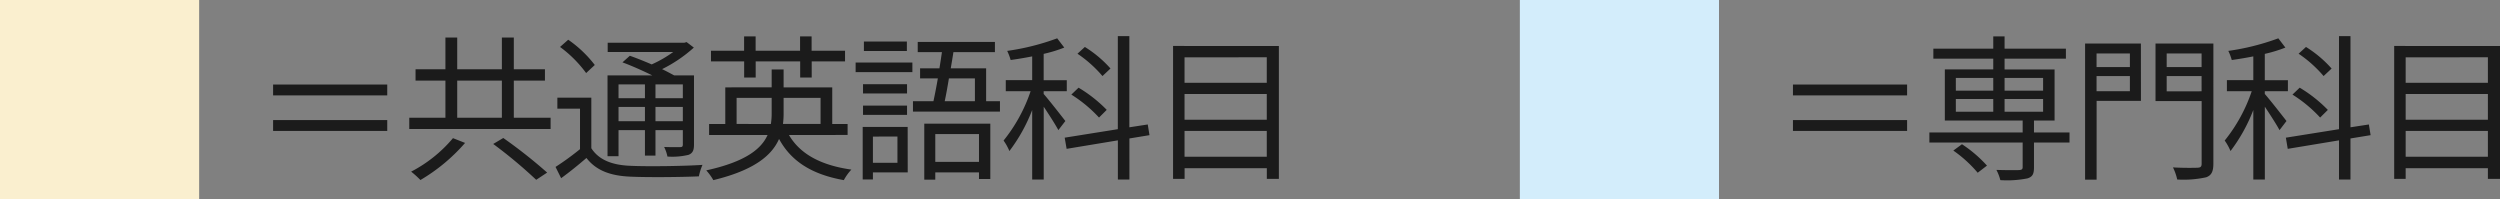
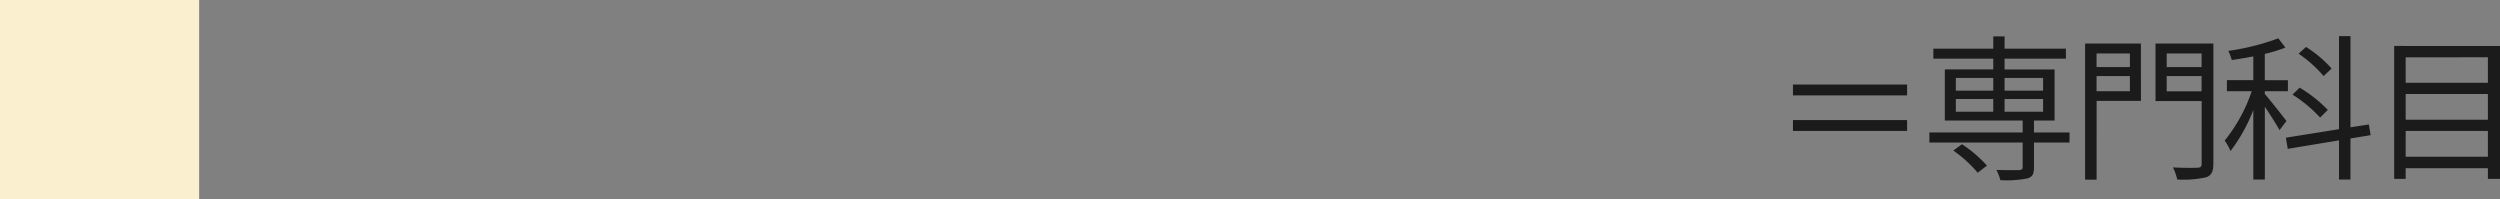
<svg xmlns="http://www.w3.org/2000/svg" width="238.51" height="19" viewBox="0 0 238.51 19">
  <rect x="0" y="0" width="238.51" height="19" fill="#808080" stroke="none" />
  <g id="グループ_27588" data-name="グループ 27588" transform="translate(-7827 -1091)">
-     <path id="パス_4" data-name="パス 4" d="M0,0H19V19H0Z" transform="translate(7972 1091)" fill="#d3edfb" />
    <path id="パス_2" data-name="パス 2" d="M0,0H19V19H0Z" transform="translate(7827 1091)" fill="#faefcf" />
    <path id="パス_5" data-name="パス 5" d="M12.945-7.935H2.055V-6.9h10.89ZM2.055-4.545V-3.51h10.89V-4.545Zm15.3,2.91A12.037,12.037,0,0,1,19.68.48L20.565-.2a12.251,12.251,0,0,0-2.385-2.04Zm.24-4.92h3.57V-5.34h-3.57Zm0-2.01h3.57V-7.35h-3.57Zm8.325,0V-7.35H22.245V-8.565Zm0,3.225H22.245V-6.555H25.92Zm2.52,1.98H25.05V-4.5h1.965V-9.375h-4.77V-10.4h5.85v-.96h-5.85v-1.17h-1.08v1.17H15.45v.96h5.715v1.02h-4.62V-4.5H23.97v1.14h-8.9v.96h8.9V-.06c0,.21-.09.27-.345.285-.24.015-1.17.015-2.16-.015a4.344,4.344,0,0,1,.375.975,9.918,9.918,0,0,0,2.58-.165c.5-.15.63-.435.63-1.05V-2.4h3.39ZM34.2-10.9V-9.6H31.02V-10.9ZM31.02-7.3v-1.44H34.2V-7.3Zm4.23-4.545H29.925V1.14h1.1V-6.375h4.23Zm2.46,4.56V-8.745h3.33V-7.29ZM41.04-10.9V-9.6H37.71V-10.9Zm1.125-.945h-5.52v5.49h4.4V-.39c0,.3-.105.375-.375.39C40.35.015,39.33.03,38.31-.03a5.056,5.056,0,0,1,.405,1.155,10.093,10.093,0,0,0,2.76-.21c.5-.18.69-.54.69-1.305Zm11.28,2.385A11.106,11.106,0,0,0,51-11.52l-.705.645a11.71,11.71,0,0,1,2.385,2.13Zm-.36,3.945A13.085,13.085,0,0,0,50.4-7.635l-.69.66a12.881,12.881,0,0,1,2.64,2.19ZM49.14-4.455c-.315-.405-1.6-2.055-2.07-2.58V-7.3h2.205v-1.05H47.07V-10.86a13.313,13.313,0,0,0,1.965-.6l-.675-.885a22.749,22.749,0,0,1-4.77,1.2,5.153,5.153,0,0,1,.33.87c.66-.09,1.365-.21,2.055-.345v2.265h-2.52V-7.3h2.37a15.262,15.262,0,0,1-2.58,4.71,5.043,5.043,0,0,1,.555,1,15.881,15.881,0,0,0,2.175-3.915v6.63h1.1V-5.82c.51.765,1.14,1.74,1.4,2.235Zm8.025,1.35L57-4.125l-1.755.27v-8.7H54.15v8.88l-5.07.81L49.26-1.8l4.89-.81V1.125h1.095V-2.79ZM60.51-1.05V-3.51h7.845v2.46Zm7.845-5.985v2.46H60.51v-2.46Zm0-3.5V-8.1H60.51v-2.43Zm-8.94-1.08V1.065H60.51V.045h7.845v1.02H69.51V-11.61Z" transform="translate(7996 1107)" fill="#1b1b1b" />
-     <path id="パス_3" data-name="パス 3" d="M12.945-7.935H2.055V-6.9h10.89ZM2.055-4.545V-3.51h10.89V-4.545ZM19.215-2.82A13.014,13.014,0,0,1,15.225.375a9.209,9.209,0,0,1,.885.8,17.126,17.126,0,0,0,4.26-3.54Zm3.84.555a45.016,45.016,0,0,1,4.1,3.42L28.2.465a47.544,47.544,0,0,0-4.185-3.3ZM19.62-8.31h4.26v3.54H19.62Zm5.4,3.54V-8.31h2.97V-9.39H25.02v-3.03H23.88v3.03H19.62v-3.03H18.495v3.03h-2.85v1.08h2.85v3.54h-3.45v1.08H28.53V-4.77ZM37.53-7.95v1.32H35.01V-7.95Zm3.615,1.32h-2.61V-7.95h2.61Zm-2.61,2.19V-5.8h2.61V-4.44Zm-3.525,0V-5.8h2.52V-4.44Zm0,.855h2.52v2.43h1.005v-2.43h2.61V-2.22c0,.195-.06.255-.255.255s-.825.015-1.53-.015a3.485,3.485,0,0,1,.315.915A6.6,6.6,0,0,0,41.7-1.23c.39-.165.51-.435.51-.975v-6.6H40.32c-.33-.18-.72-.39-1.155-.6a13.262,13.262,0,0,0,3.03-2.055l-.69-.525-.21.06h-7.32v.885H40.23a11.473,11.473,0,0,1-2.055,1.185c-.7-.3-1.44-.6-2.085-.825l-.705.63c.9.33,1.965.81,2.85,1.245H33.96V-1.1h1.05ZM32.745-9.8A11.244,11.244,0,0,0,30.21-12.21l-.78.69a11.477,11.477,0,0,1,2.49,2.49Zm-.33,3.12h-3.24v1.05h2.16V-1.77A25.942,25.942,0,0,1,29-.075L29.535,1C30.39.375,31.185-.27,31.95-.93,32.865.255,34.215.78,36.18.855,37.83.93,41.01.9,42.675.825A5.516,5.516,0,0,1,43.02-.27c-1.785.12-5.205.165-6.84.09-1.755-.06-3.045-.555-3.765-1.68ZM46.995-8.6h1.1V-10.14h4.245V-8.6h1.1V-10.14h3.18v-1.02H53.43v-1.365h-1.1v1.365H48.09v-1.365h-1.1v1.365H43.83v1.02h3.165Zm-.72,4.425V-6.66H49.62v1.41a6.538,6.538,0,0,1-.075,1.08Zm8.01-2.49v2.49H50.7a8.45,8.45,0,0,0,.06-1.065V-6.66Zm2.58,3.54V-4.17H55.4V-7.665H50.76v-1.71H49.62v1.71H45.195V-4.17H43.65v1.05h5.58c-.6,1.335-2.1,2.55-5.85,3.375a5.188,5.188,0,0,1,.675.93c3.9-.945,5.58-2.355,6.27-3.93,1.185,2.19,3.21,3.4,6.18,3.93A4.733,4.733,0,0,1,57.225.18C54.36-.225,52.35-1.275,51.27-3.12Zm5.655-8.91h-4.1v.9h4.1Zm-.9,9.06V-.465H59.28V-2.97Zm.975-.915h-4.29v5.01h.975V.45H62.6ZM58.335-5.04h4.2v-.885h-4.2Zm4.2-2.925h-4.2v.885h4.2ZM57.63-9.12h5.415v-.915H57.63ZM69.4-3.21V-.555h-4.17V-3.21Zm-5.22,4.35h1.05V.45H69.4v.63h1.08V-4.2h-6.3Zm4.83-9.66v2.175h-2.88c.135-.63.27-1.38.4-2.175ZM70.08-6.345V-9.48H66.705c.09-.525.18-1.05.255-1.545h3.96V-12H63.555v.975h2.31c-.075.495-.15,1.02-.24,1.545H63.78v.96h1.695c-.135.78-.285,1.545-.42,2.175H63.1v.99h8.3v-.99Zm11.865-3.12A11.107,11.107,0,0,0,79.5-11.52l-.705.645a11.71,11.71,0,0,1,2.385,2.13Zm-.36,3.945A13.085,13.085,0,0,0,78.9-7.635l-.69.66a12.881,12.881,0,0,1,2.64,2.19ZM77.64-4.455c-.315-.405-1.6-2.055-2.07-2.58V-7.3h2.205v-1.05H75.57V-10.86a13.314,13.314,0,0,0,1.965-.6l-.675-.885a22.749,22.749,0,0,1-4.77,1.2,5.153,5.153,0,0,1,.33.87c.66-.09,1.365-.21,2.055-.345v2.265h-2.52V-7.3h2.37a15.262,15.262,0,0,1-2.58,4.71,5.043,5.043,0,0,1,.555,1,15.881,15.881,0,0,0,2.175-3.915v6.63h1.1V-5.82c.51.765,1.14,1.74,1.395,2.235Zm8.025,1.35L85.5-4.125l-1.755.27v-8.7h-1.1v8.88l-5.07.81L77.76-1.8l4.89-.81V1.125h1.1V-2.79ZM89.01-1.05V-3.51h7.845v2.46Zm7.845-5.985v2.46H89.01v-2.46Zm0-3.5V-8.1H89.01v-2.43Zm-8.94-1.08V1.065h1.1V.045h7.845v1.02H98.01V-11.61Z" transform="translate(7851 1107)" fill="#1b1b1b" />
  </g>
</svg>